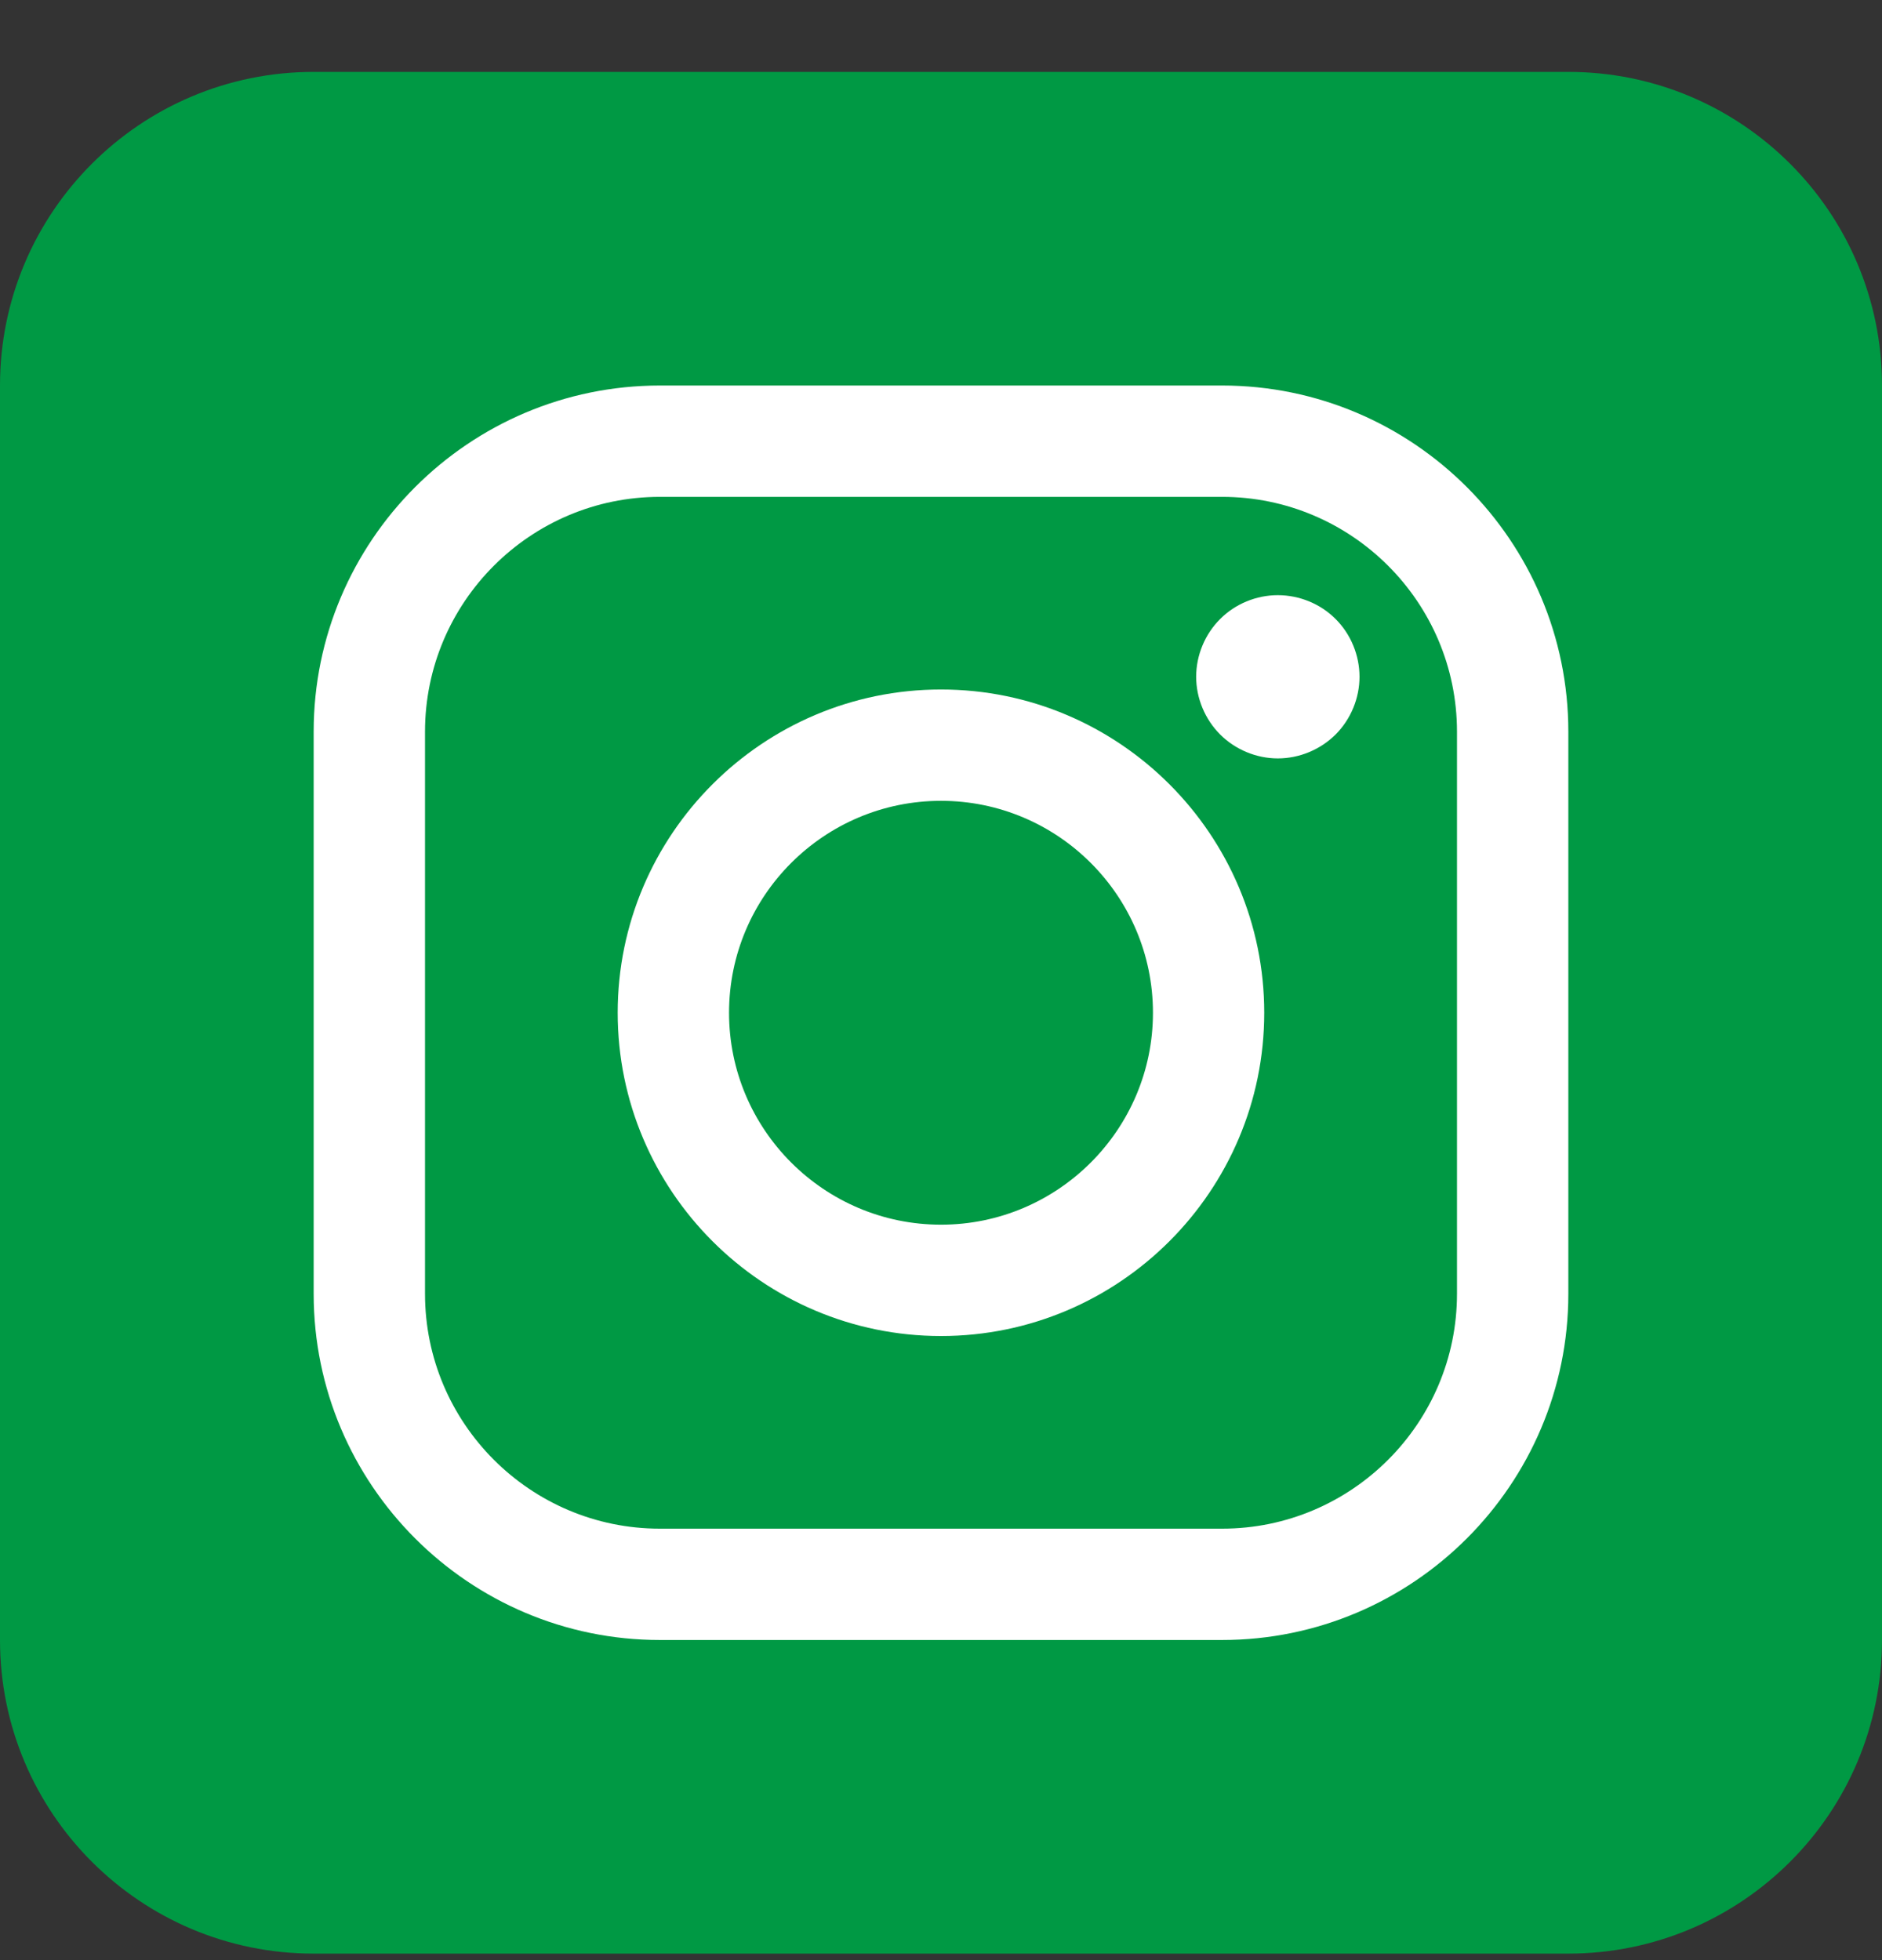
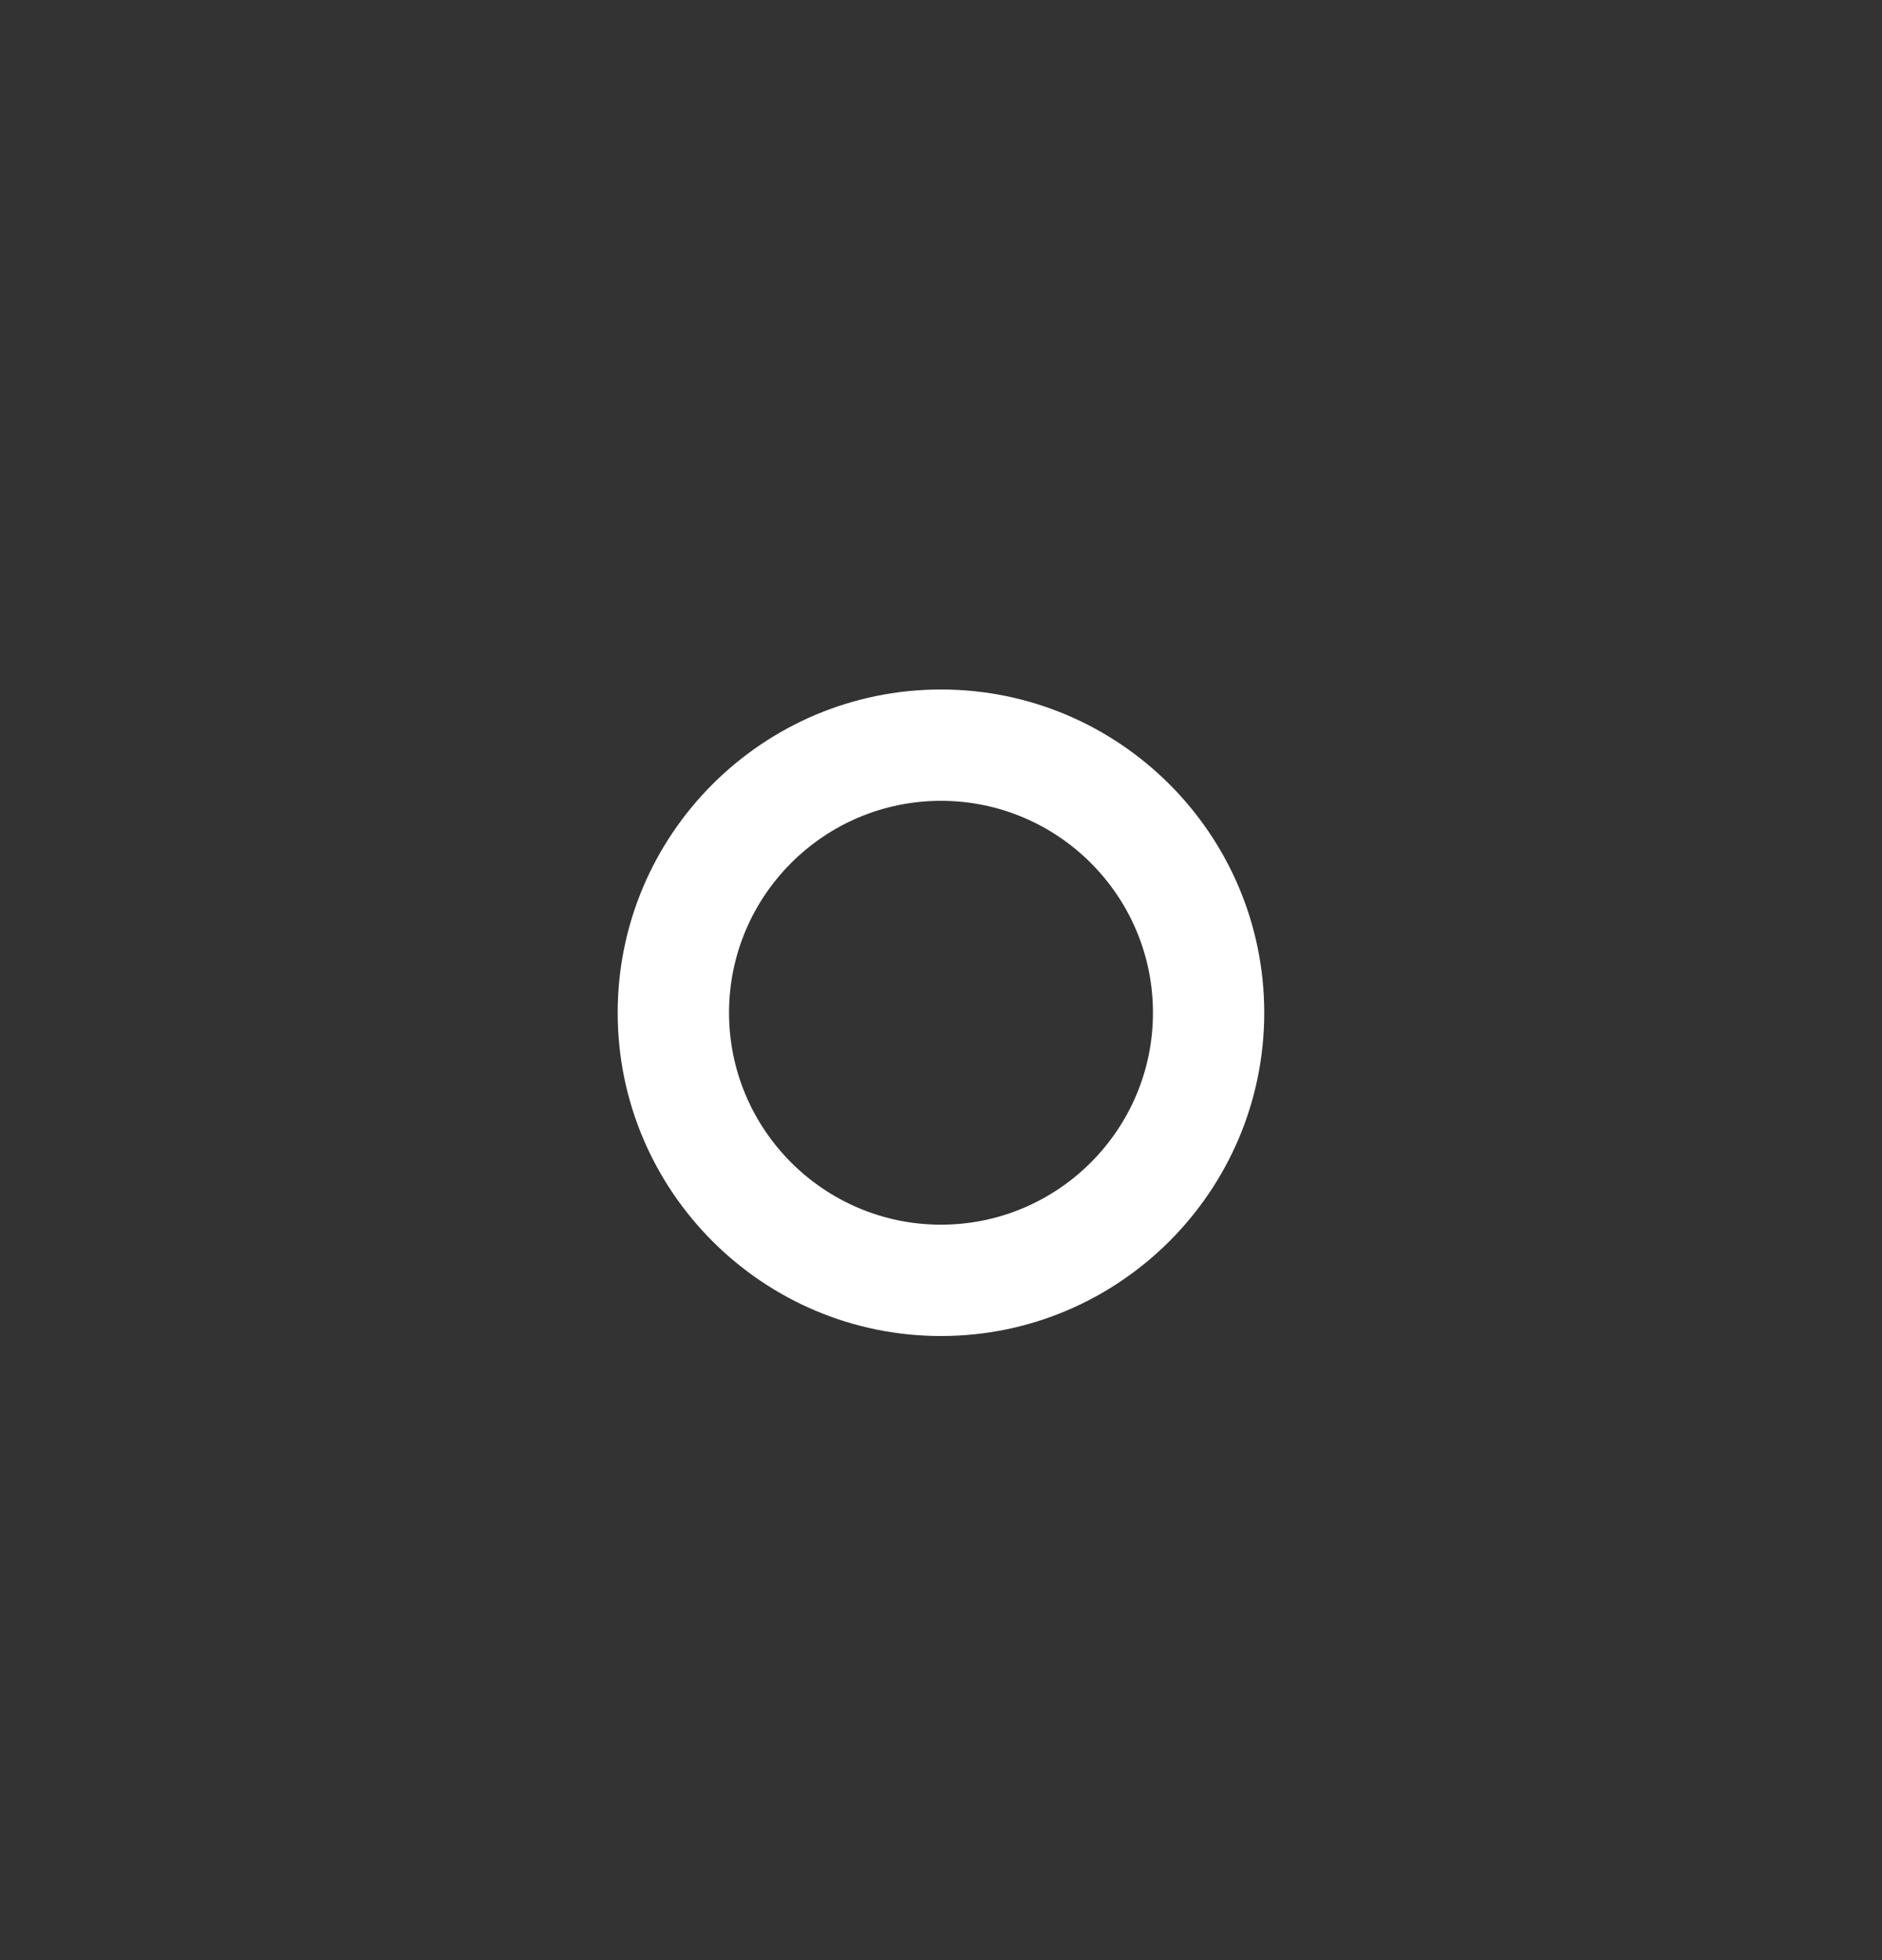
<svg xmlns="http://www.w3.org/2000/svg" width="24" height="25" viewBox="0 0 24 25" fill="none">
  <rect x="0" y="0" width="24" height="25" fill="#333333" stroke="none" />
-   <path d="M0 4.917C0 2.708 1.791 0.917 4 0.917H20C22.209 0.917 24 2.708 24 4.917V20.917C24 23.126 22.209 24.917 20 24.917H4C1.791 24.917 0 23.126 0 20.917V4.917Z" fill="#009944" />
-   <path d="M15.584 4.917H8.415C5.981 4.917 4 6.898 4 9.332V16.502C4 18.936 5.981 20.917 8.415 20.917H15.584C18.019 20.917 20 18.936 20 16.502V9.332C20 6.898 18.019 4.917 15.584 4.917ZM18.58 16.502C18.58 18.153 17.236 19.497 15.585 19.497H8.415C6.763 19.497 5.42 18.153 5.42 16.502V9.332C5.42 7.681 6.763 6.337 8.415 6.337H15.584C17.236 6.337 18.58 7.681 18.58 9.332V16.502H18.58Z" fill="white" />
  <path d="M12 8.794C9.726 8.794 7.877 10.644 7.877 12.917C7.877 15.19 9.726 17.04 12 17.04C14.273 17.04 16.122 15.19 16.122 12.917C16.122 10.644 14.273 8.794 12 8.794ZM12 15.62C10.509 15.62 9.297 14.407 9.297 12.917C9.297 11.426 10.509 10.214 12 10.214C13.49 10.214 14.703 11.426 14.703 12.917C14.703 14.407 13.49 15.62 12 15.62Z" fill="white" />
-   <path d="M16.295 7.591C16.022 7.591 15.753 7.701 15.56 7.895C15.366 8.088 15.254 8.357 15.254 8.632C15.254 8.905 15.366 9.174 15.56 9.368C15.753 9.561 16.022 9.673 16.295 9.673C16.57 9.673 16.838 9.561 17.032 9.368C17.226 9.174 17.337 8.905 17.337 8.632C17.337 8.357 17.226 8.088 17.032 7.895C16.839 7.701 16.57 7.591 16.295 7.591Z" fill="white" />
</svg>